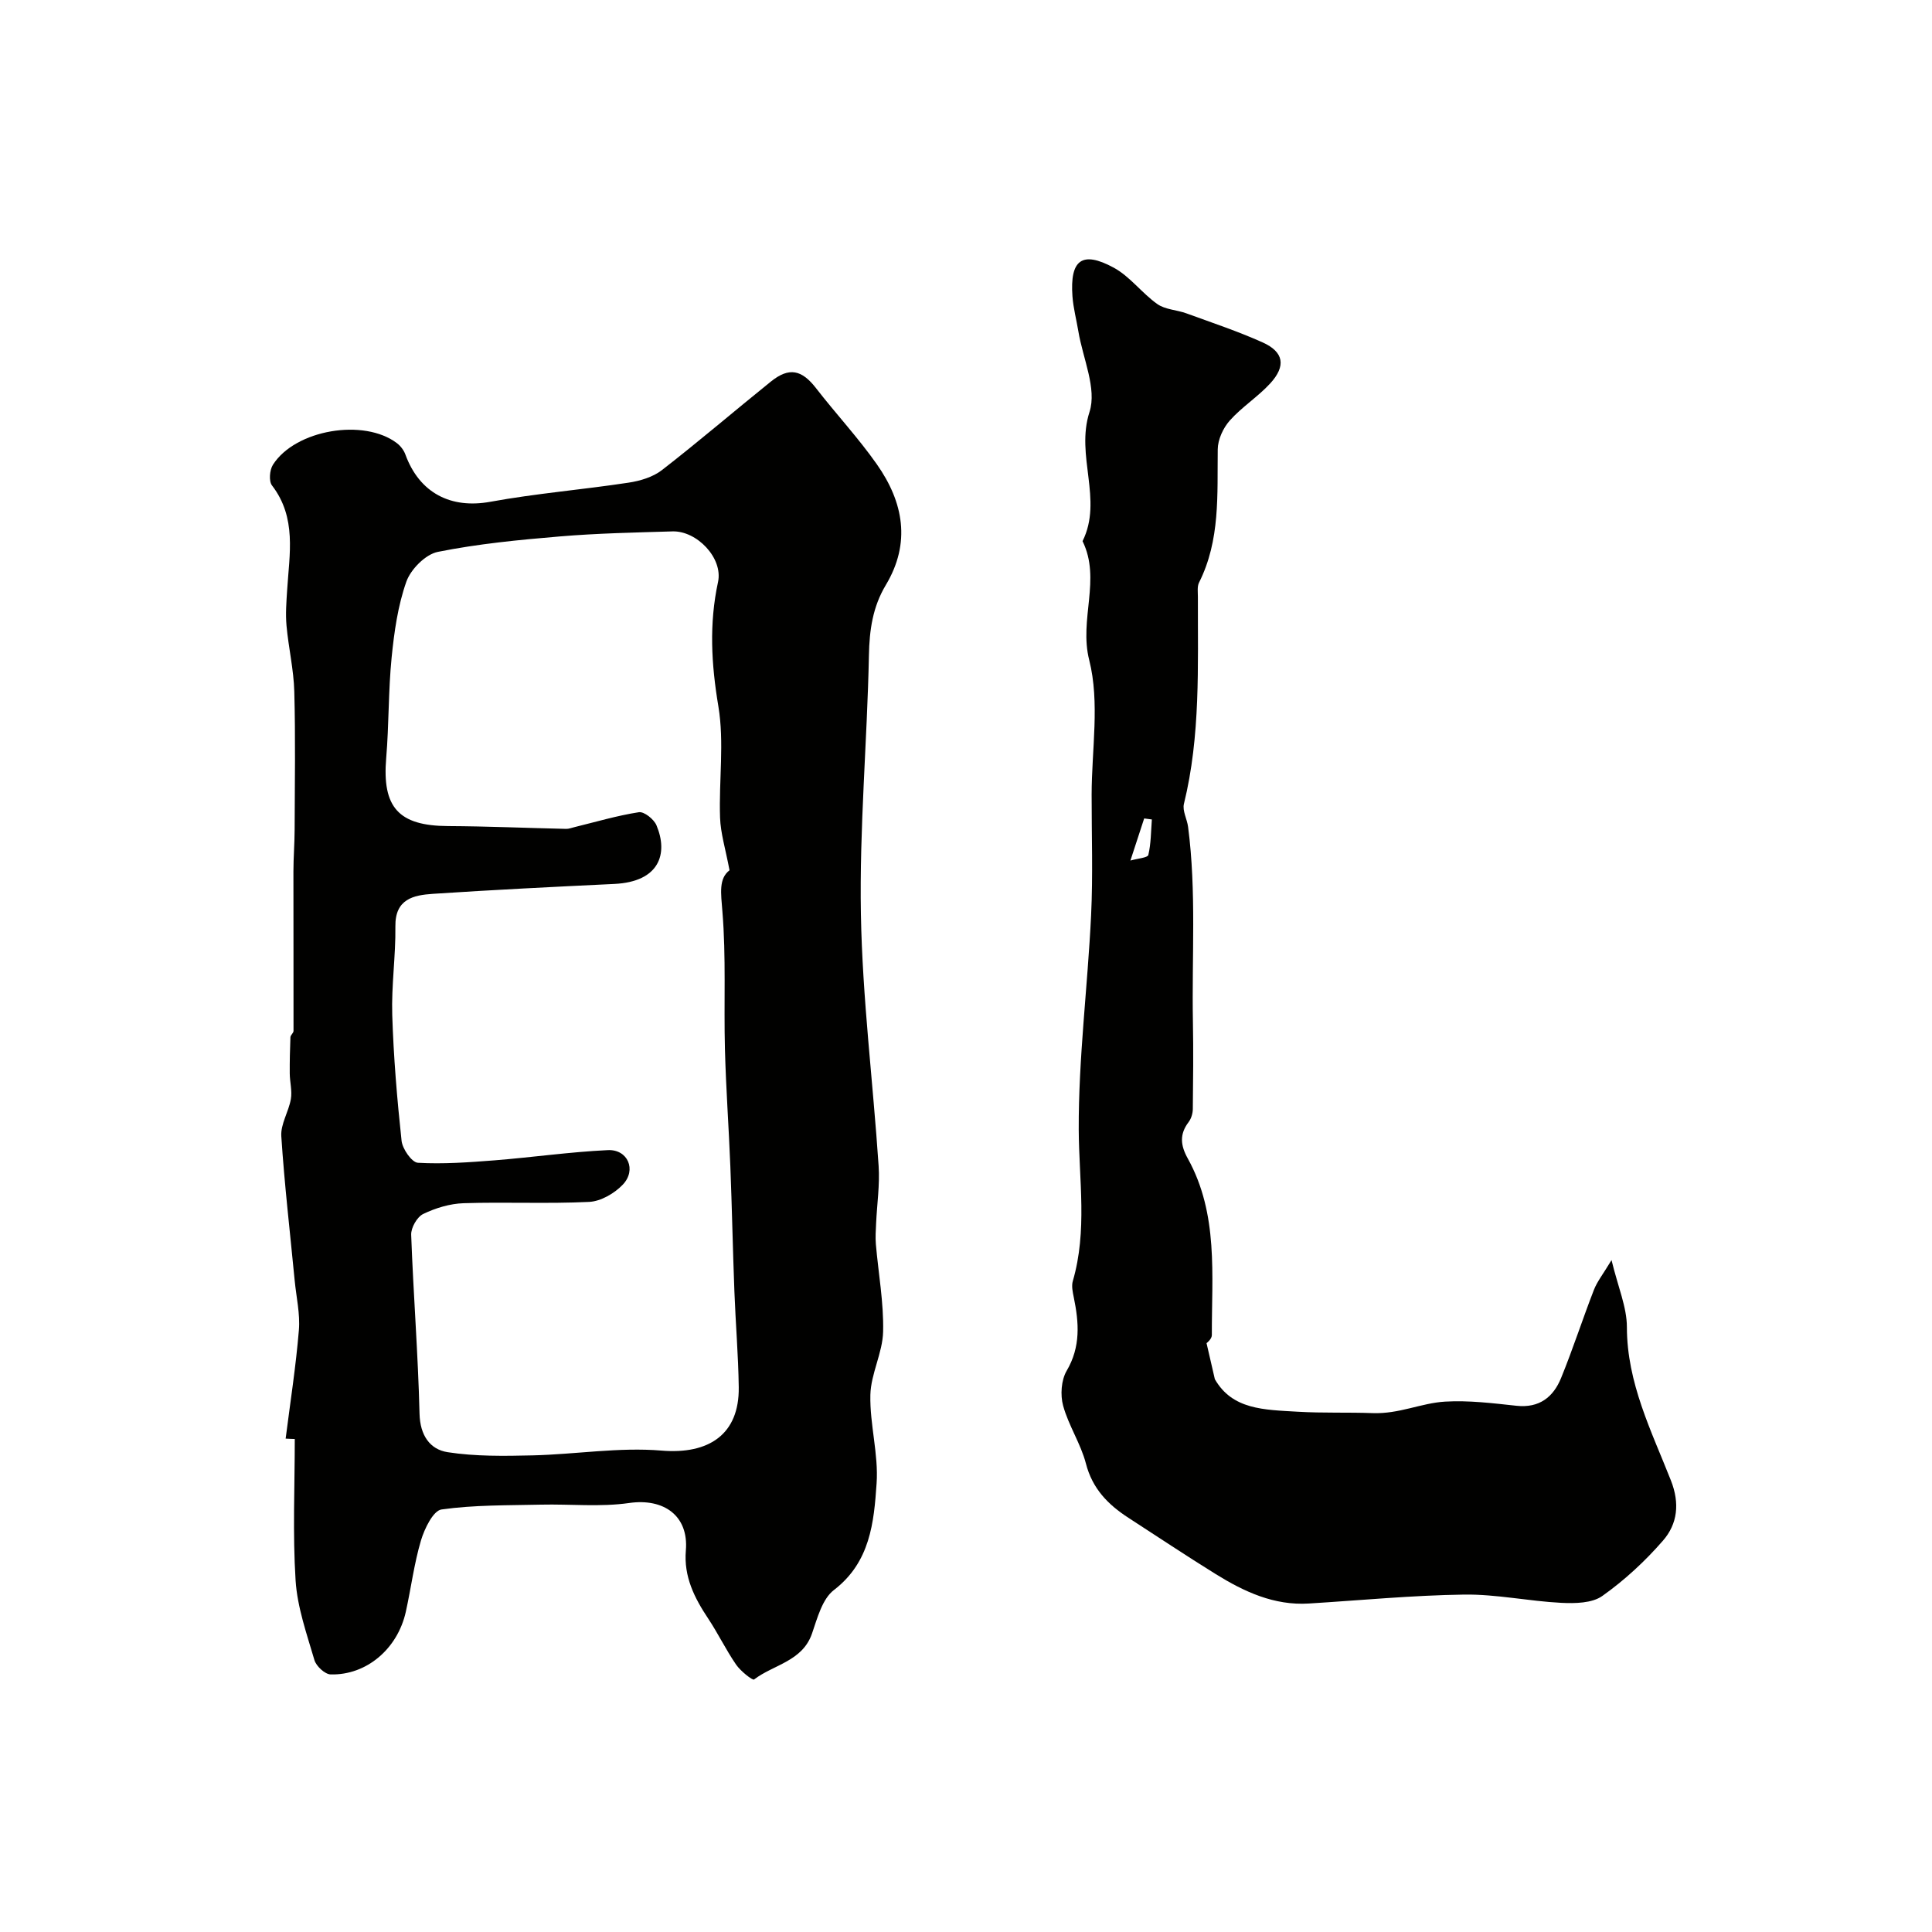
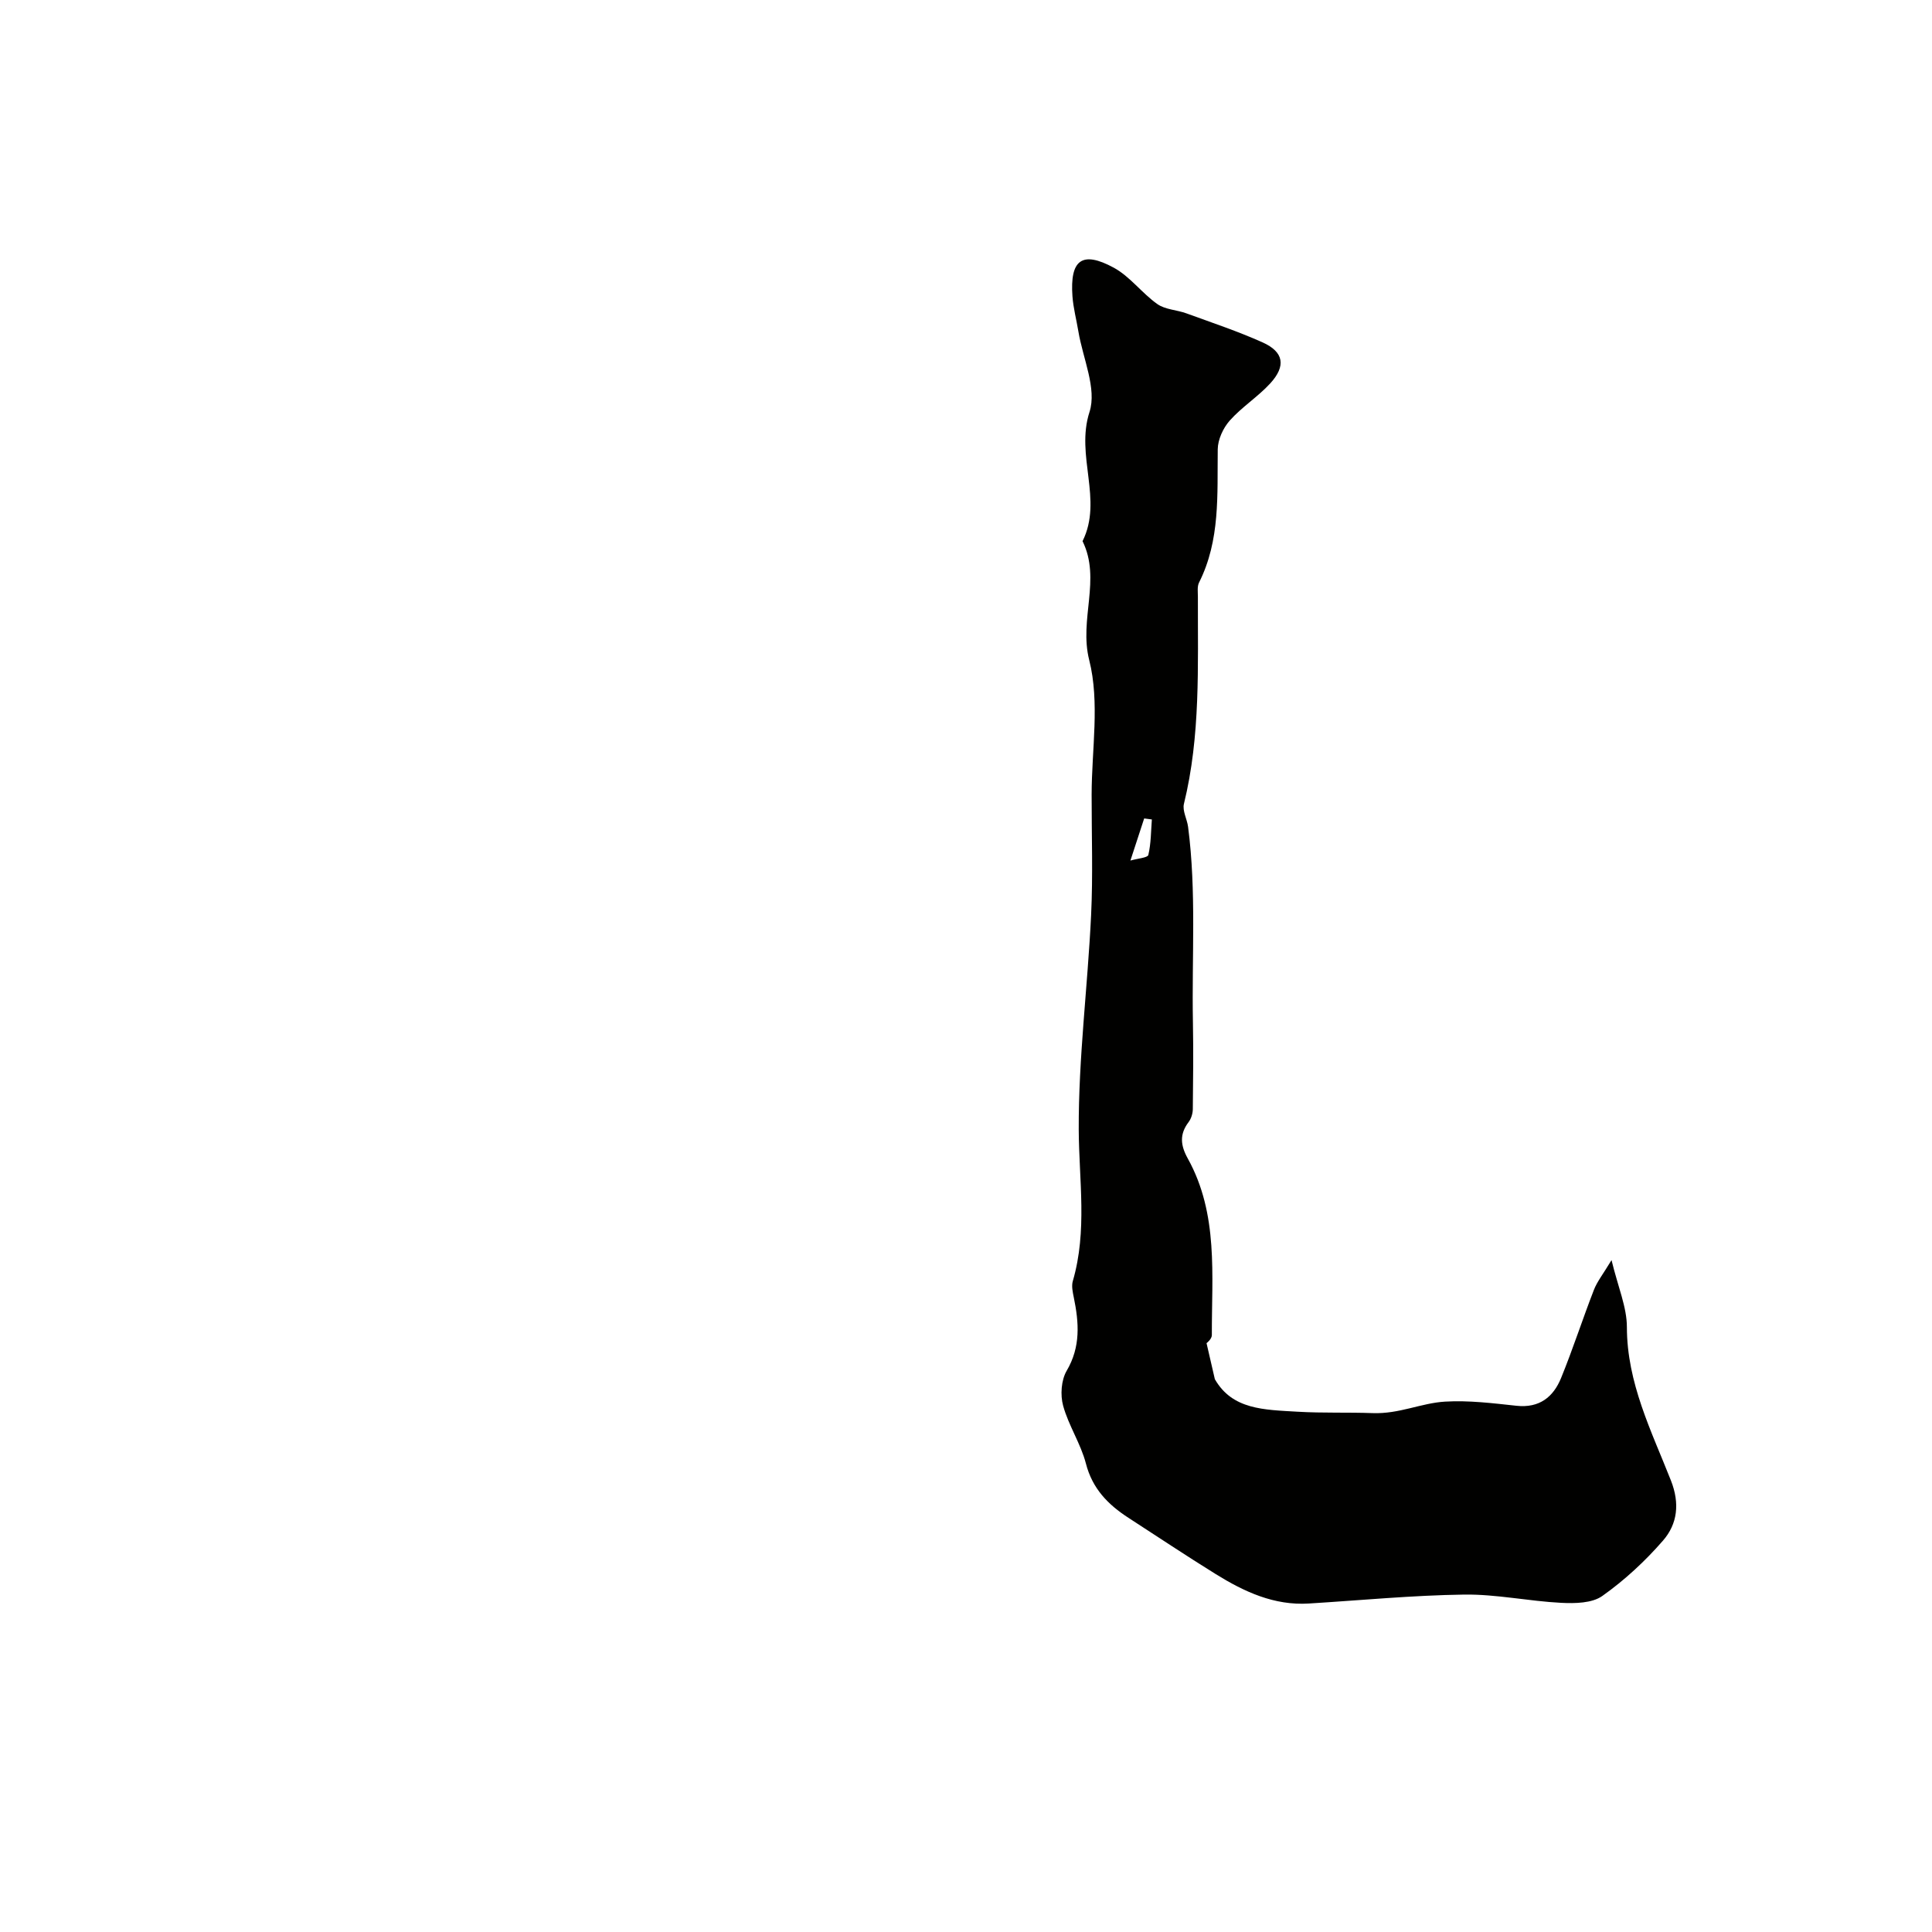
<svg xmlns="http://www.w3.org/2000/svg" enable-background="new 0 0 400 400" viewBox="0 0 400 400">
  <g fill="#010100">
-     <path d="m59.14 297.85c.95-7.48 2.12-14.95 2.74-22.46.28-3.38-.54-6.85-.87-10.28-.96-9.96-2.12-19.9-2.77-29.87-.16-2.51 1.53-5.08 1.98-7.69.29-1.69-.21-3.51-.23-5.27-.02-2.51.04-5.03.14-7.54.02-.44.63-.86.64-1.29.02-11.01-.03-22.01-.02-33.02 0-2.87.24-5.74.25-8.61.03-9.55.19-19.1-.07-28.64-.12-4.56-1.2-9.08-1.61-13.64-.22-2.43-.03-4.91.13-7.36.46-7.44 2.02-14.97-3.14-21.68-.68-.89-.49-3.2.2-4.28 4.63-7.27 18.86-9.67 25.69-4.45.74.57 1.41 1.45 1.73 2.33 2.93 8.02 9.45 11.27 17.58 9.79 9.46-1.73 19.1-2.51 28.62-3.96 2.41-.36 5.07-1.16 6.94-2.62 7.64-5.93 14.99-12.24 22.53-18.31 3.79-3.05 6.4-2.45 9.37 1.39 4.11 5.31 8.72 10.25 12.57 15.73 5.51 7.83 7.09 16.28 1.86 25-2.72 4.54-3.4 9.32-3.5 14.59-.36 17.86-1.98 35.72-1.66 53.55.31 17.4 2.51 34.75 3.67 52.14.26 3.92-.34 7.9-.52 11.85-.07 1.45-.17 2.92-.05 4.36.52 6.03 1.64 12.07 1.5 18.09-.1 4.39-2.54 8.72-2.64 13.11-.14 6.09 1.71 12.27 1.29 18.31-.55 8.07-1.31 16.31-8.84 22.08-2.41 1.85-3.43 5.81-4.53 9-2 5.79-7.96 6.43-12 9.52-.31.24-2.8-1.74-3.72-3.08-2.1-3.05-3.72-6.43-5.77-9.52-2.87-4.31-5.09-8.7-4.63-14.13.6-7.17-4.56-10.84-11.74-9.81-5.97.86-12.15.2-18.24.34-6.89.16-13.83.04-20.61 1-1.72.25-3.52 3.97-4.25 6.4-1.43 4.82-2.05 9.86-3.14 14.78-1.7 7.67-8.14 13.17-15.57 12.97-1.18-.03-2.98-1.71-3.35-2.96-1.59-5.43-3.54-10.92-3.9-16.49-.62-9.73-.17-19.52-.17-29.29-.65-.01-1.27-.05-1.89-.08zm91.9-117.67c-.83-4.42-1.85-7.65-1.96-10.91-.26-7.69.9-15.55-.35-23.04-1.46-8.72-1.94-17.06-.07-25.73 1.07-4.97-4.39-10.63-9.42-10.48-7.77.23-15.56.39-23.3 1.04-8.47.71-16.98 1.53-25.29 3.2-2.55.51-5.6 3.59-6.52 6.17-1.76 4.98-2.52 10.41-3.05 15.72-.69 6.89-.54 13.87-1.12 20.77-.87 10.25 2.56 14.06 12.82 14.11 8.15.04 16.3.4 24.45.58.55.01 1.12-.22 1.67-.35 4.45-1.09 8.86-2.4 13.37-3.1 1.09-.17 3.13 1.46 3.65 2.72 2.45 5.83.66 11.68-8.73 12.13-12.53.6-25.06 1.22-37.58 2.05-4.02.27-7.83 1.07-7.75 6.74.08 6.1-.84 12.23-.65 18.33.27 8.7 1 17.4 1.93 26.05.18 1.7 2.12 4.49 3.38 4.56 5.24.3 10.55-.09 15.81-.5 7.85-.62 15.66-1.75 23.52-2.12 4.14-.19 5.99 4.11 3.09 7.15-1.72 1.81-4.55 3.45-6.96 3.57-8.64.42-17.33-.01-25.98.27-2.84.09-5.81.99-8.38 2.23-1.27.61-2.54 2.85-2.49 4.3.45 12.36 1.43 24.7 1.73 37.06.11 4.47 2.15 7.39 5.82 7.96 5.76.89 11.71.8 17.58.66 8.92-.21 17.9-1.73 26.71-.99 9.82.82 16.11-3.38 15.98-13.12-.09-6.6-.65-13.2-.9-19.8-.33-8.64-.5-17.29-.84-25.94-.32-8.09-.91-16.17-1.12-24.26-.25-9.52.26-19.09-.53-28.56-.3-3.76-.78-6.74 1.48-8.47z" />
    <path d="m249.8 278.08c.76 3.28 1.24 5.37 1.72 7.46 3.62 6.33 10.17 6.33 17.13 6.74 5.26.31 10.45.1 15.54.29 5.52.2 10-2.08 15-2.38 4.89-.29 9.87.33 14.78.86 4.73.51 7.63-1.8 9.24-5.76 2.45-6 4.44-12.19 6.79-18.23.67-1.73 1.89-3.25 3.65-6.17 1.35 5.6 3.18 9.74 3.18 13.88.01 11.55 5.08 21.5 9.12 31.76 1.86 4.73 1.36 8.98-1.64 12.43-3.71 4.27-7.97 8.21-12.57 11.47-2.13 1.51-5.66 1.56-8.51 1.42-6.71-.34-13.41-1.8-20.09-1.71-10.72.15-21.43 1.19-32.15 1.85-7.2.45-13.39-2.44-19.27-6.08-6.1-3.78-12.07-7.77-18.1-11.67-4.21-2.73-7.45-6.02-8.79-11.22-1.07-4.12-3.59-7.86-4.72-11.98-.61-2.22-.4-5.3.73-7.23 2.93-4.98 2.55-9.96 1.48-15.18-.23-1.12-.51-2.38-.2-3.42 3.02-10.38 1.27-20.84 1.22-31.35-.06-14.78 1.85-29.56 2.56-44.36.4-8.31.1-16.65.11-24.98.01-9.33 1.72-19.09-.5-27.86-2.14-8.45 2.51-16.71-1.38-24.62 4.28-8.61-1.5-17.66 1.44-26.75 1.56-4.82-1.38-11.09-2.31-16.71-.4-2.41-1.04-4.79-1.22-7.22-.55-7.57 1.98-9.5 8.55-5.94 3.37 1.83 5.83 5.28 9.02 7.53 1.64 1.16 4.04 1.2 6.03 1.93 5.29 1.93 10.65 3.71 15.77 6.01 4.4 1.98 4.89 4.88 1.56 8.51-2.55 2.77-5.86 4.86-8.36 7.67-1.37 1.54-2.47 3.93-2.49 5.95-.12 9.38.55 18.8-3.87 27.59-.41.82-.24 1.96-.24 2.95-.04 14.35.58 28.74-2.89 42.87-.35 1.43.65 3.15.86 4.76 1.75 13.42.75 26.91 1 40.37.11 6.02.05 12.04-.02 18.06-.01.91-.33 1.98-.87 2.69-1.92 2.53-1.69 4.82-.17 7.55 6.38 11.51 4.94 24.16 4.98 36.57-.01.85-1.14 1.7-1.1 1.65zm-15.76-99.91c1.52-.44 3.57-.58 3.71-1.16.56-2.38.54-4.89.73-7.35-.53-.07-1.06-.14-1.59-.21-.86 2.65-1.73 5.29-2.85 8.72z" />
  </g>
</svg>